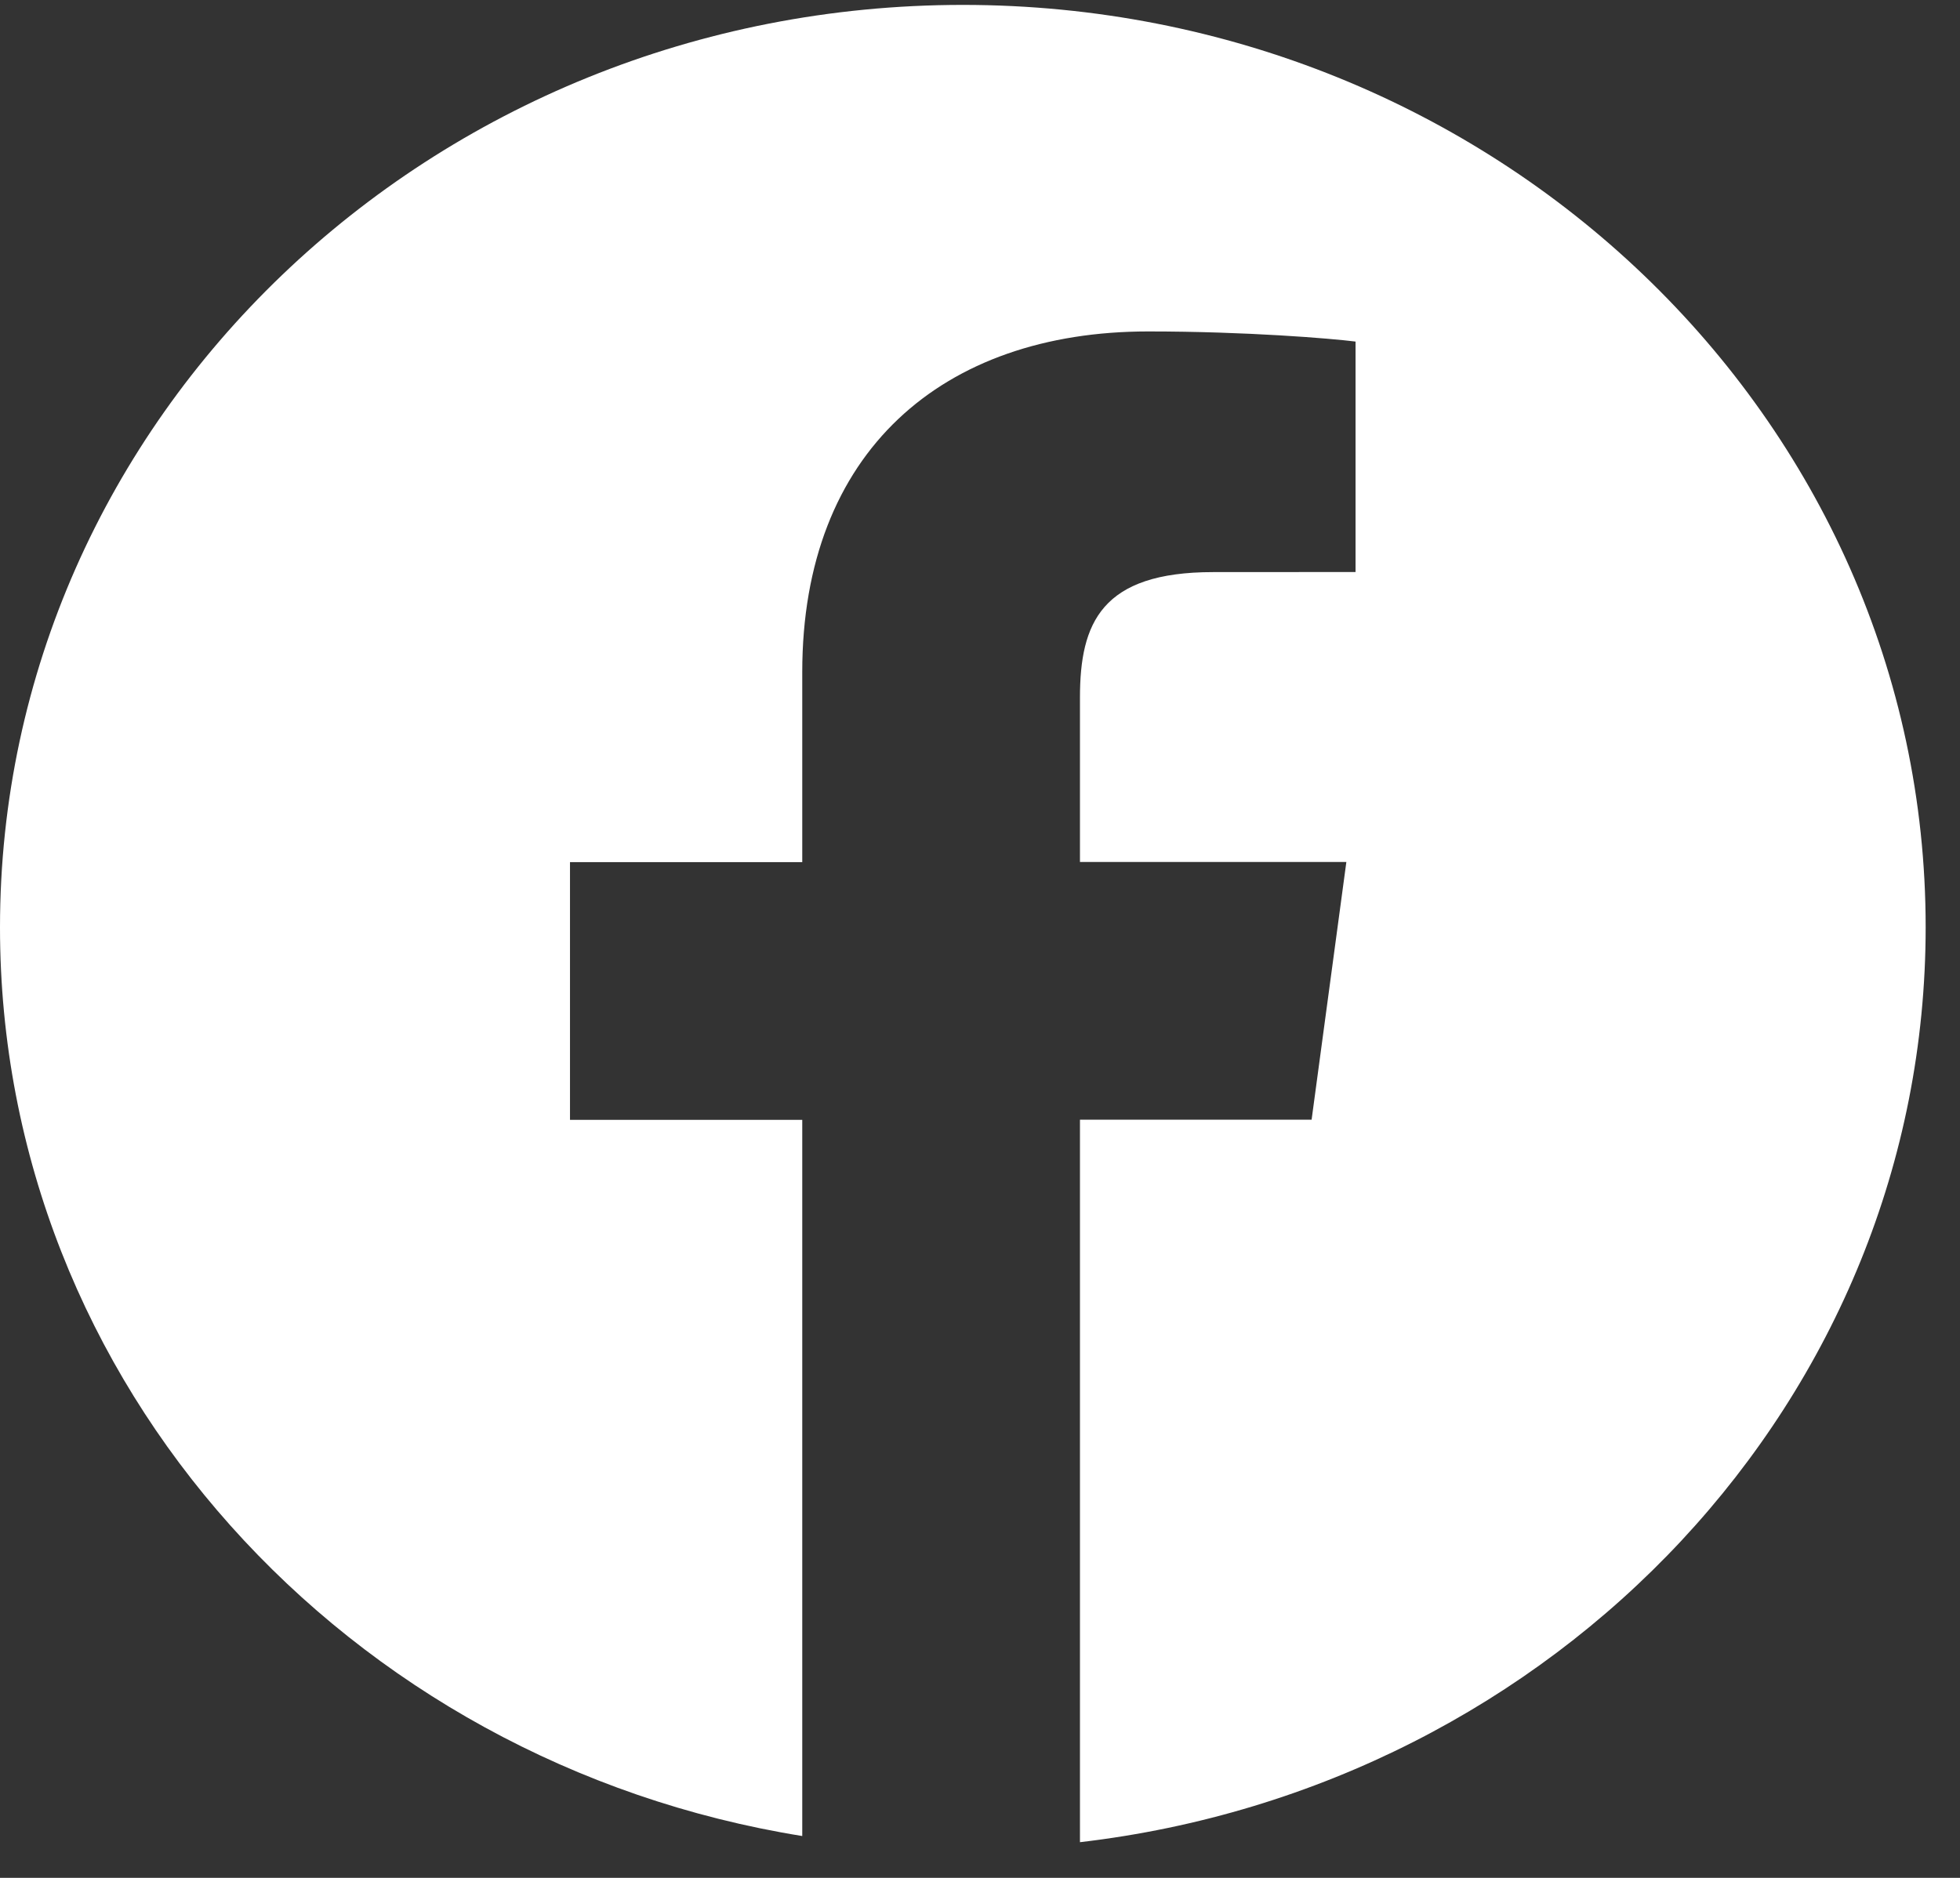
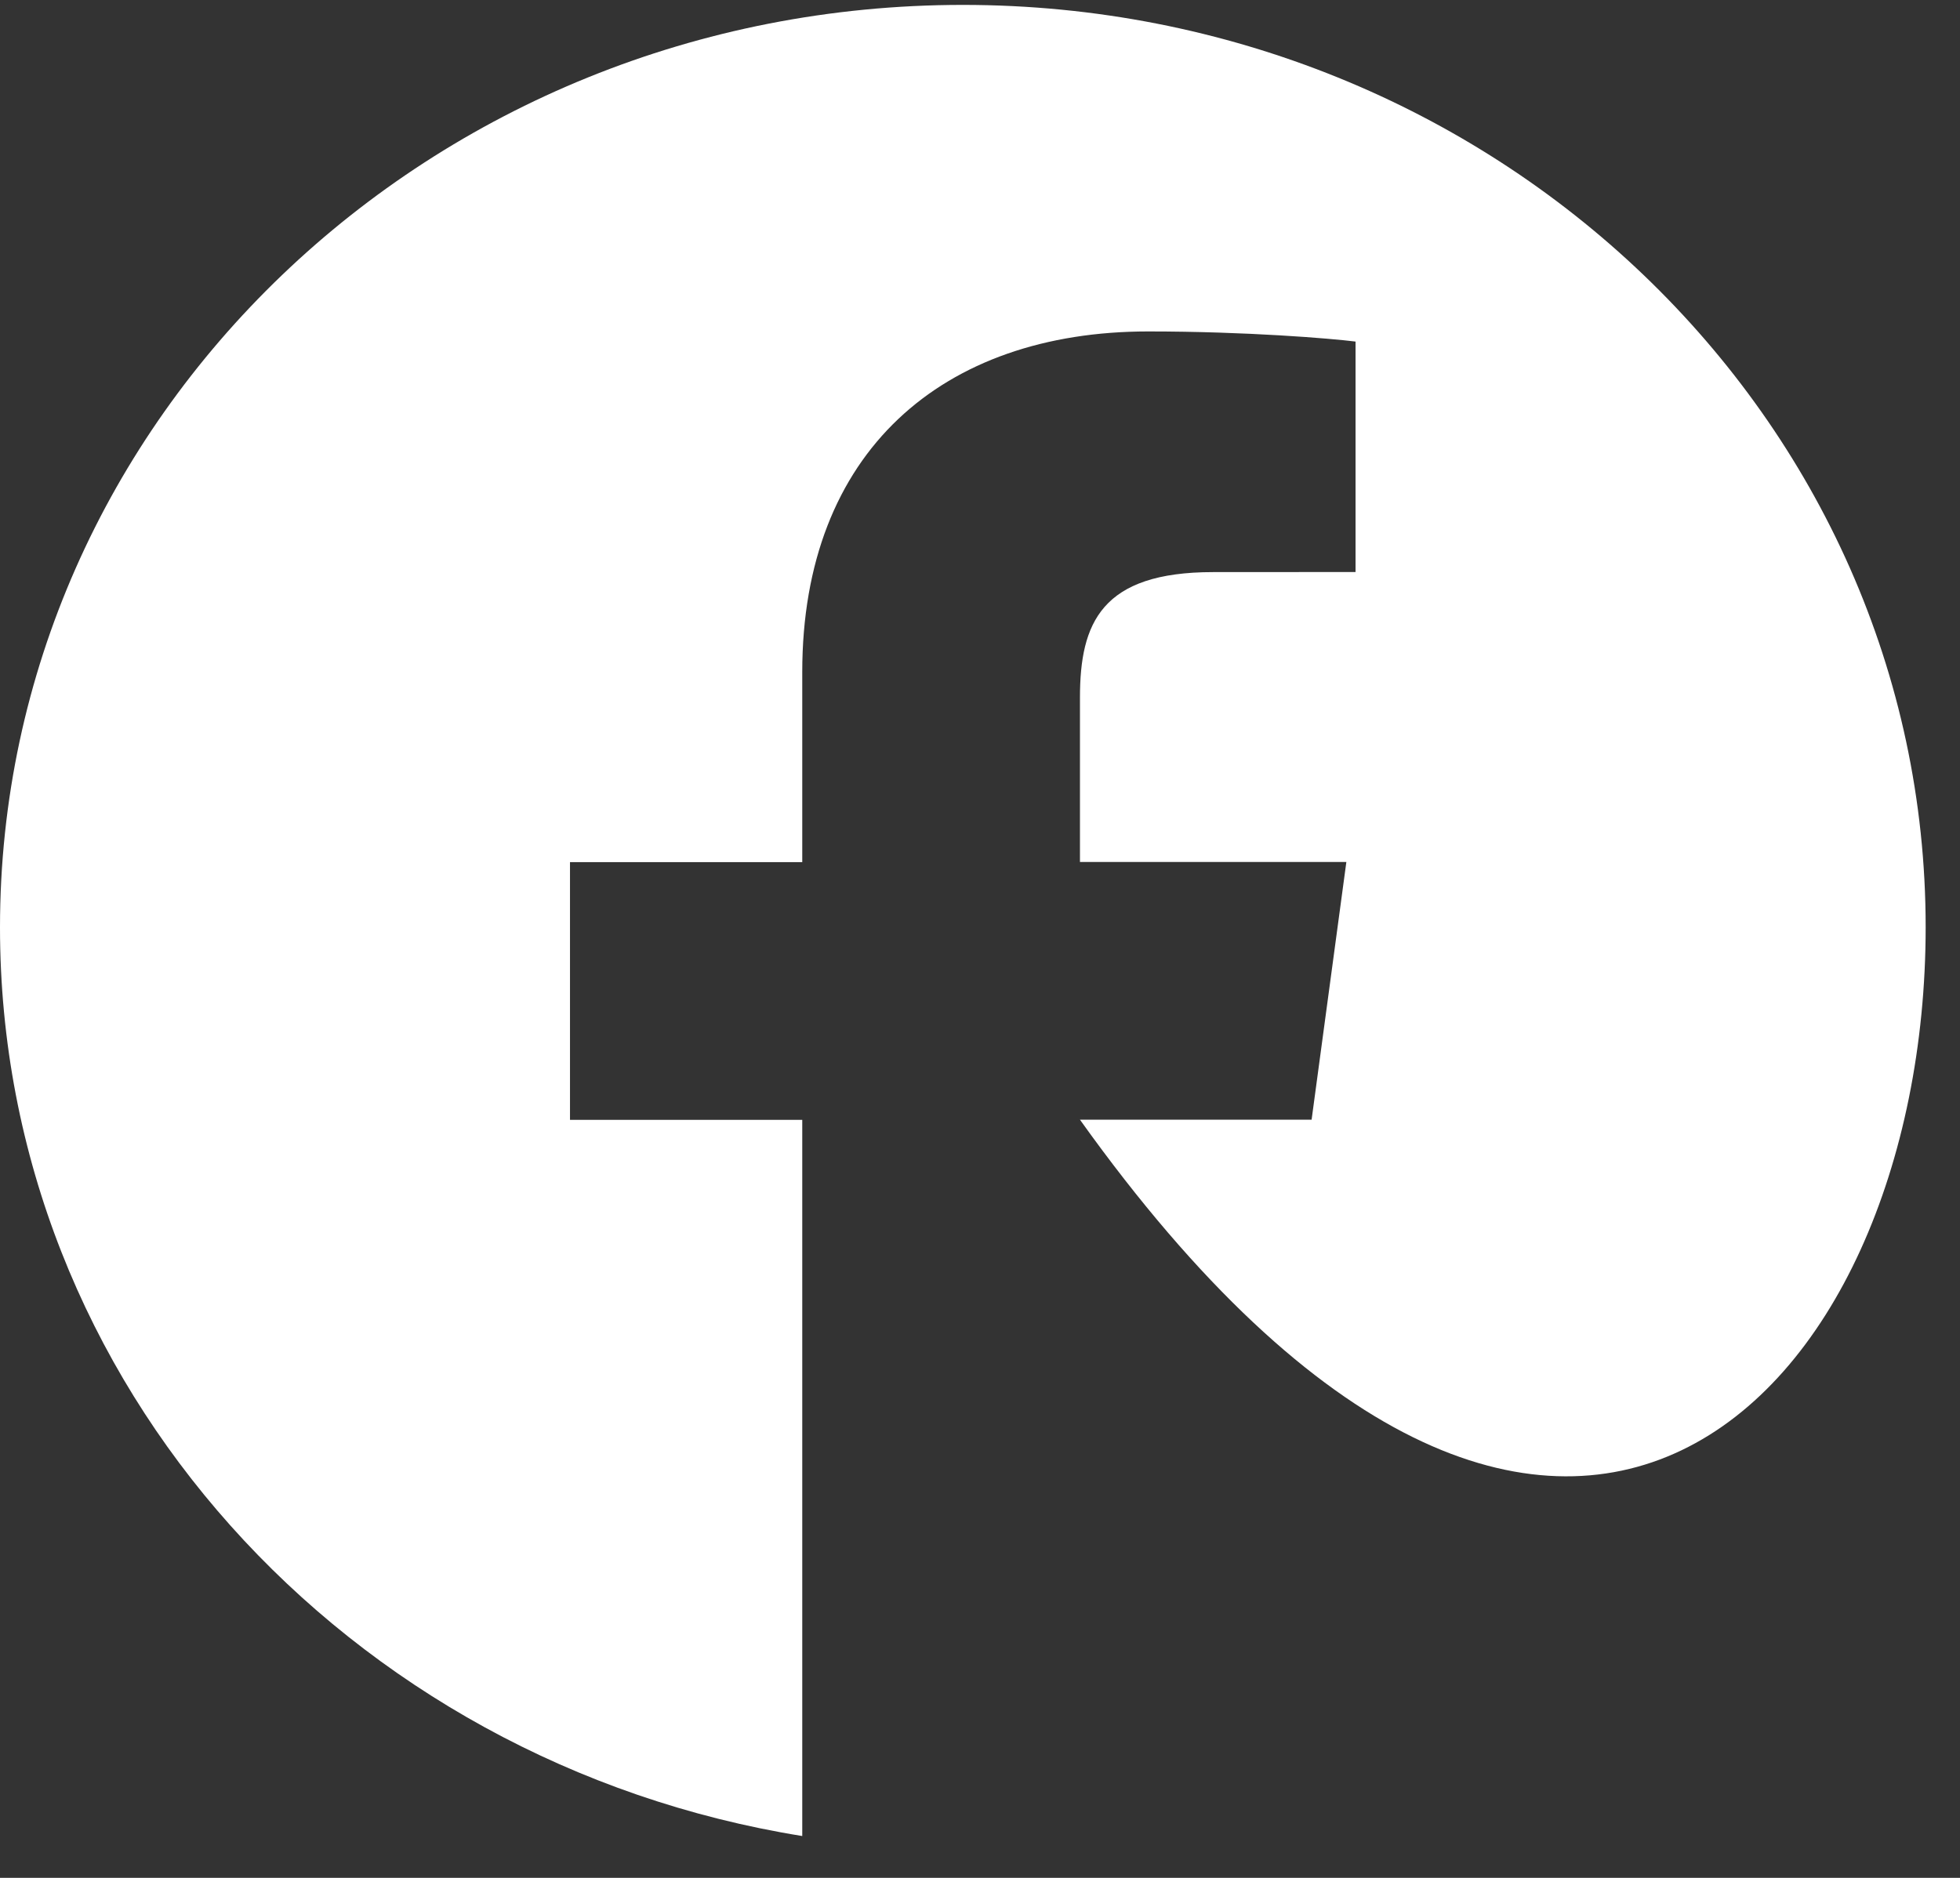
<svg xmlns="http://www.w3.org/2000/svg" width="48" height="46" viewBox="0 0 48 46" fill="none">
  <rect x="0" y="0" width="48" height="46" fill="#333333" stroke="none" />
-   <path d="M23.58 0.12C10.557 0.12 0 10.237 0 22.717C0 33.91 8.501 43.18 19.647 44.975V27.432H13.959V21.119H19.647V16.463C19.647 11.062 23.089 8.119 28.118 8.119C30.526 8.119 32.596 8.291 33.197 8.367V14.012L29.709 14.014C26.975 14.014 26.448 15.259 26.448 17.086V21.115H32.972L32.121 27.428H26.448V45.126C38.114 43.765 47.159 34.26 47.159 22.711C47.159 10.237 36.602 0.12 23.58 0.12Z" fill="white" />
+   <path d="M23.58 0.12C10.557 0.12 0 10.237 0 22.717C0 33.91 8.501 43.18 19.647 44.975V27.432H13.959V21.119H19.647V16.463C19.647 11.062 23.089 8.119 28.118 8.119C30.526 8.119 32.596 8.291 33.197 8.367V14.012L29.709 14.014C26.975 14.014 26.448 15.259 26.448 17.086V21.115H32.972L32.121 27.428H26.448C38.114 43.765 47.159 34.26 47.159 22.711C47.159 10.237 36.602 0.12 23.58 0.12Z" fill="white" />
</svg>